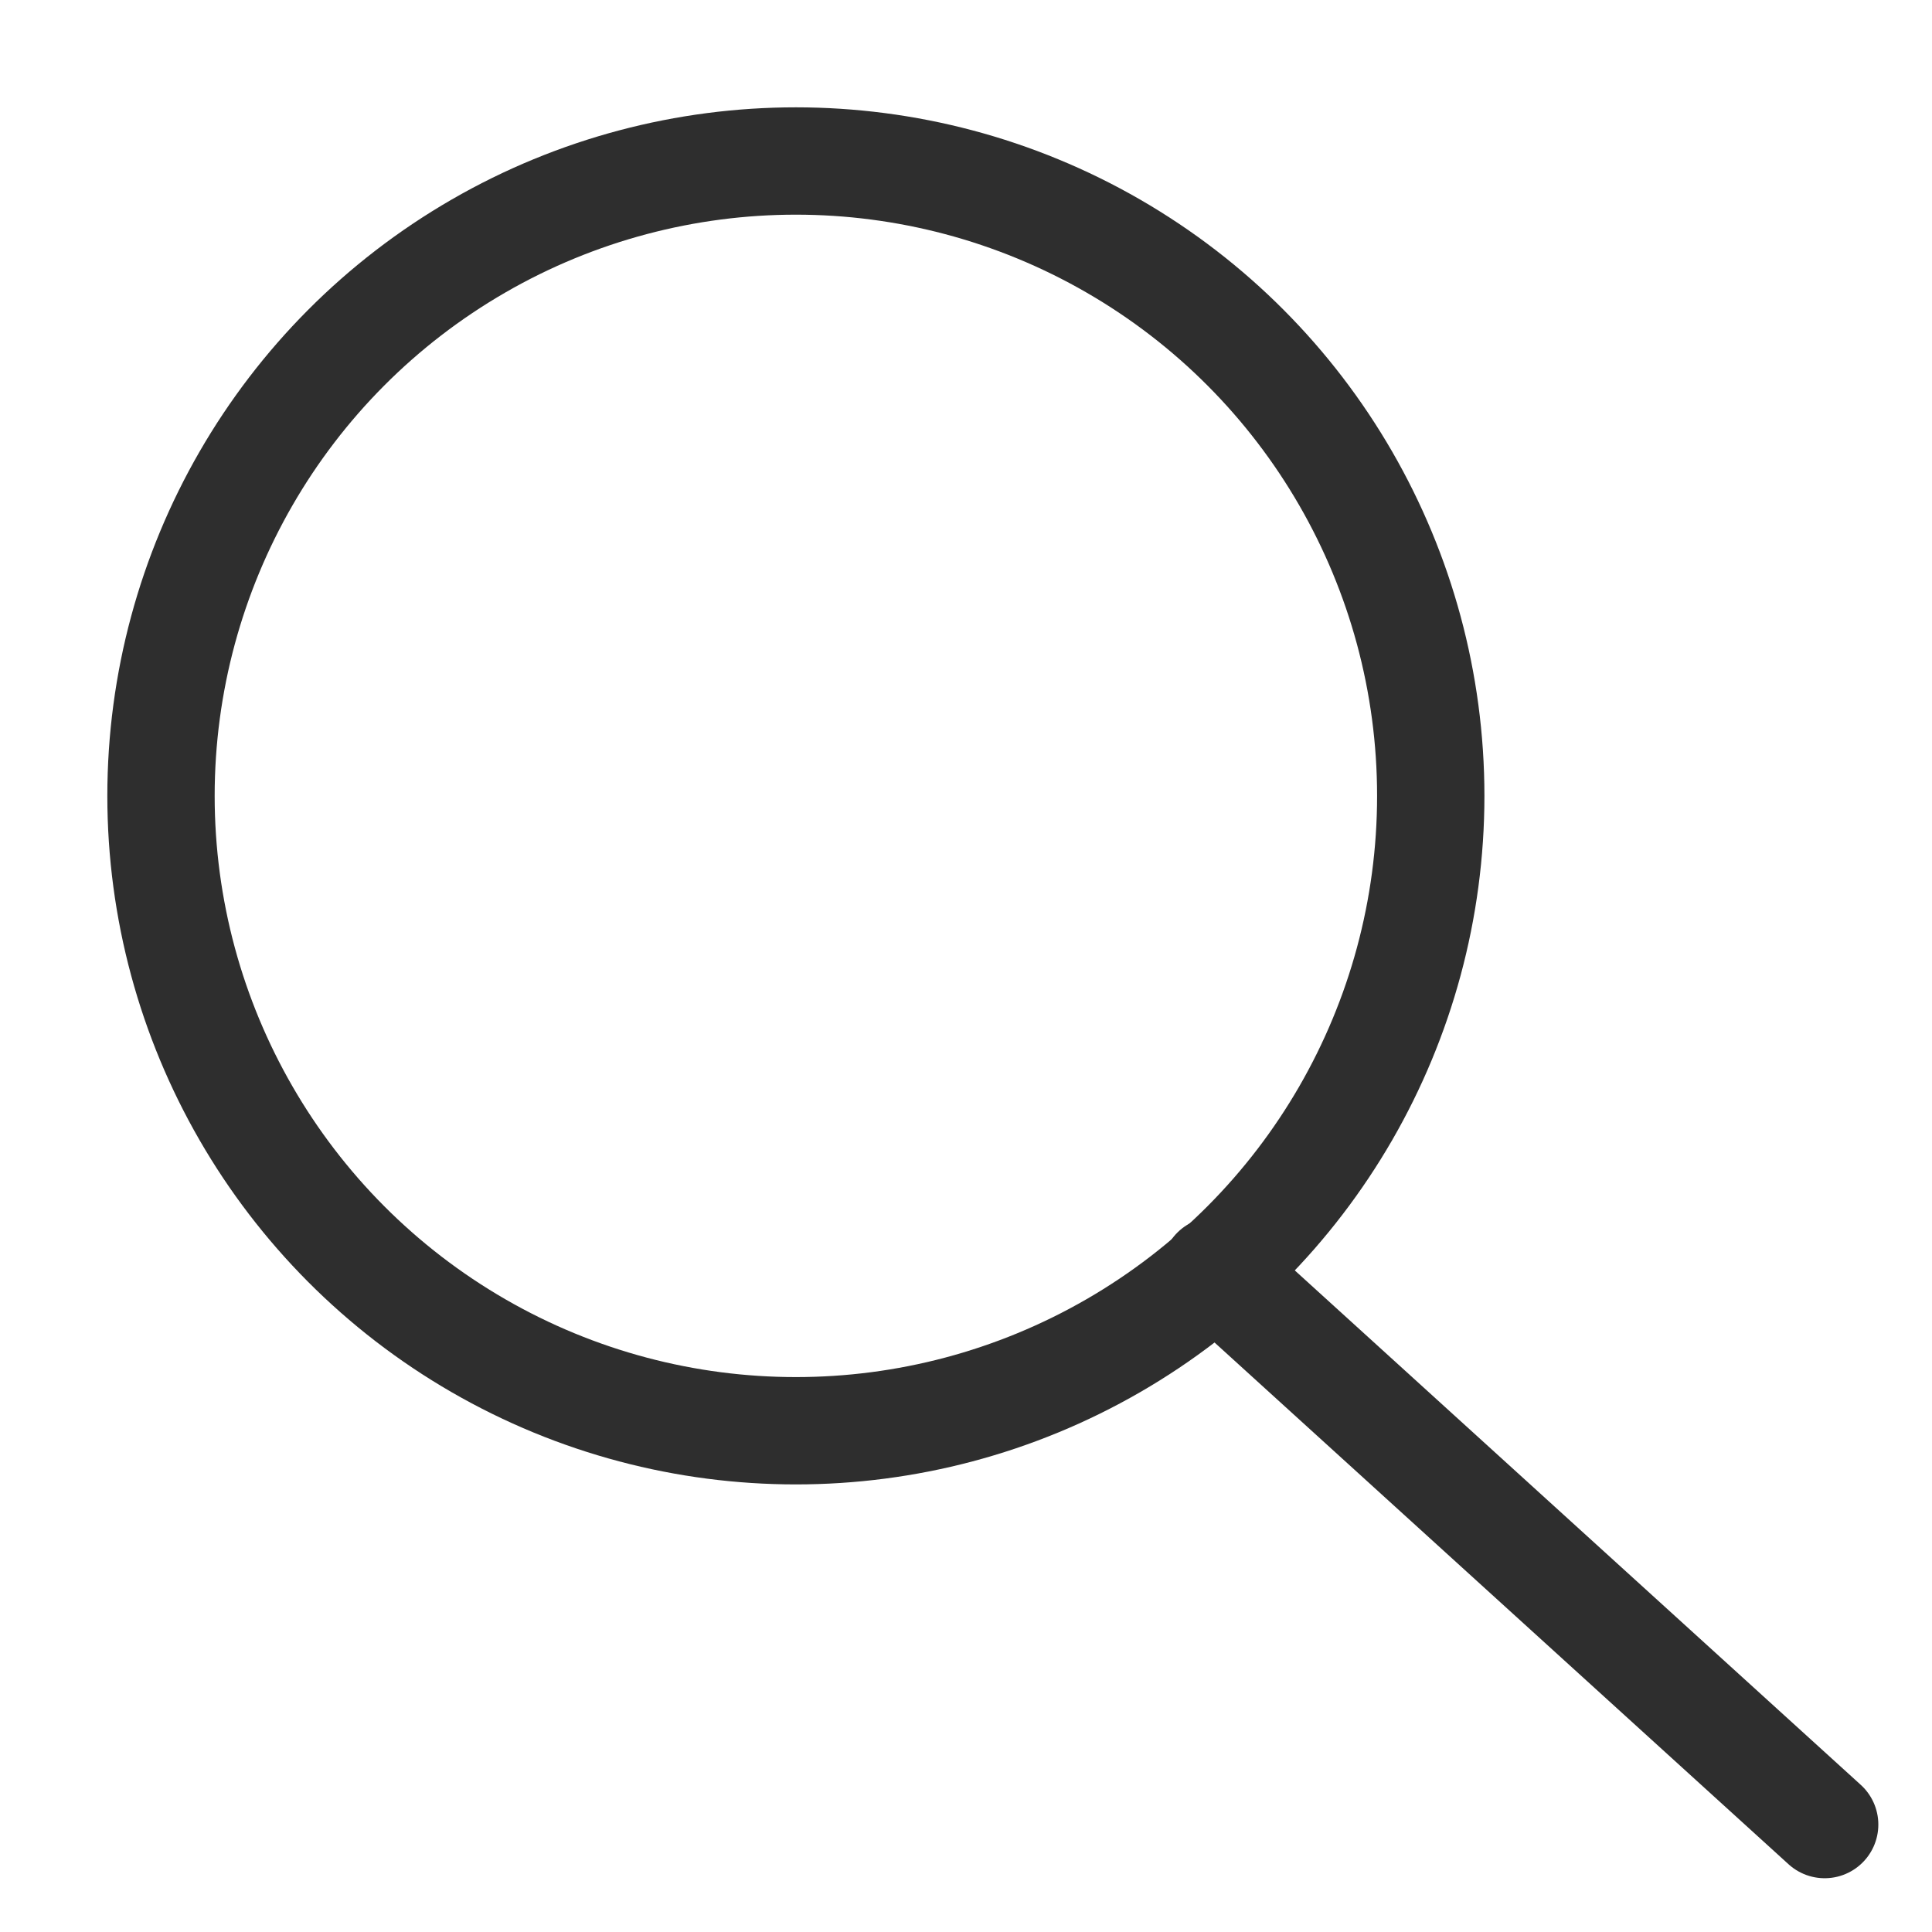
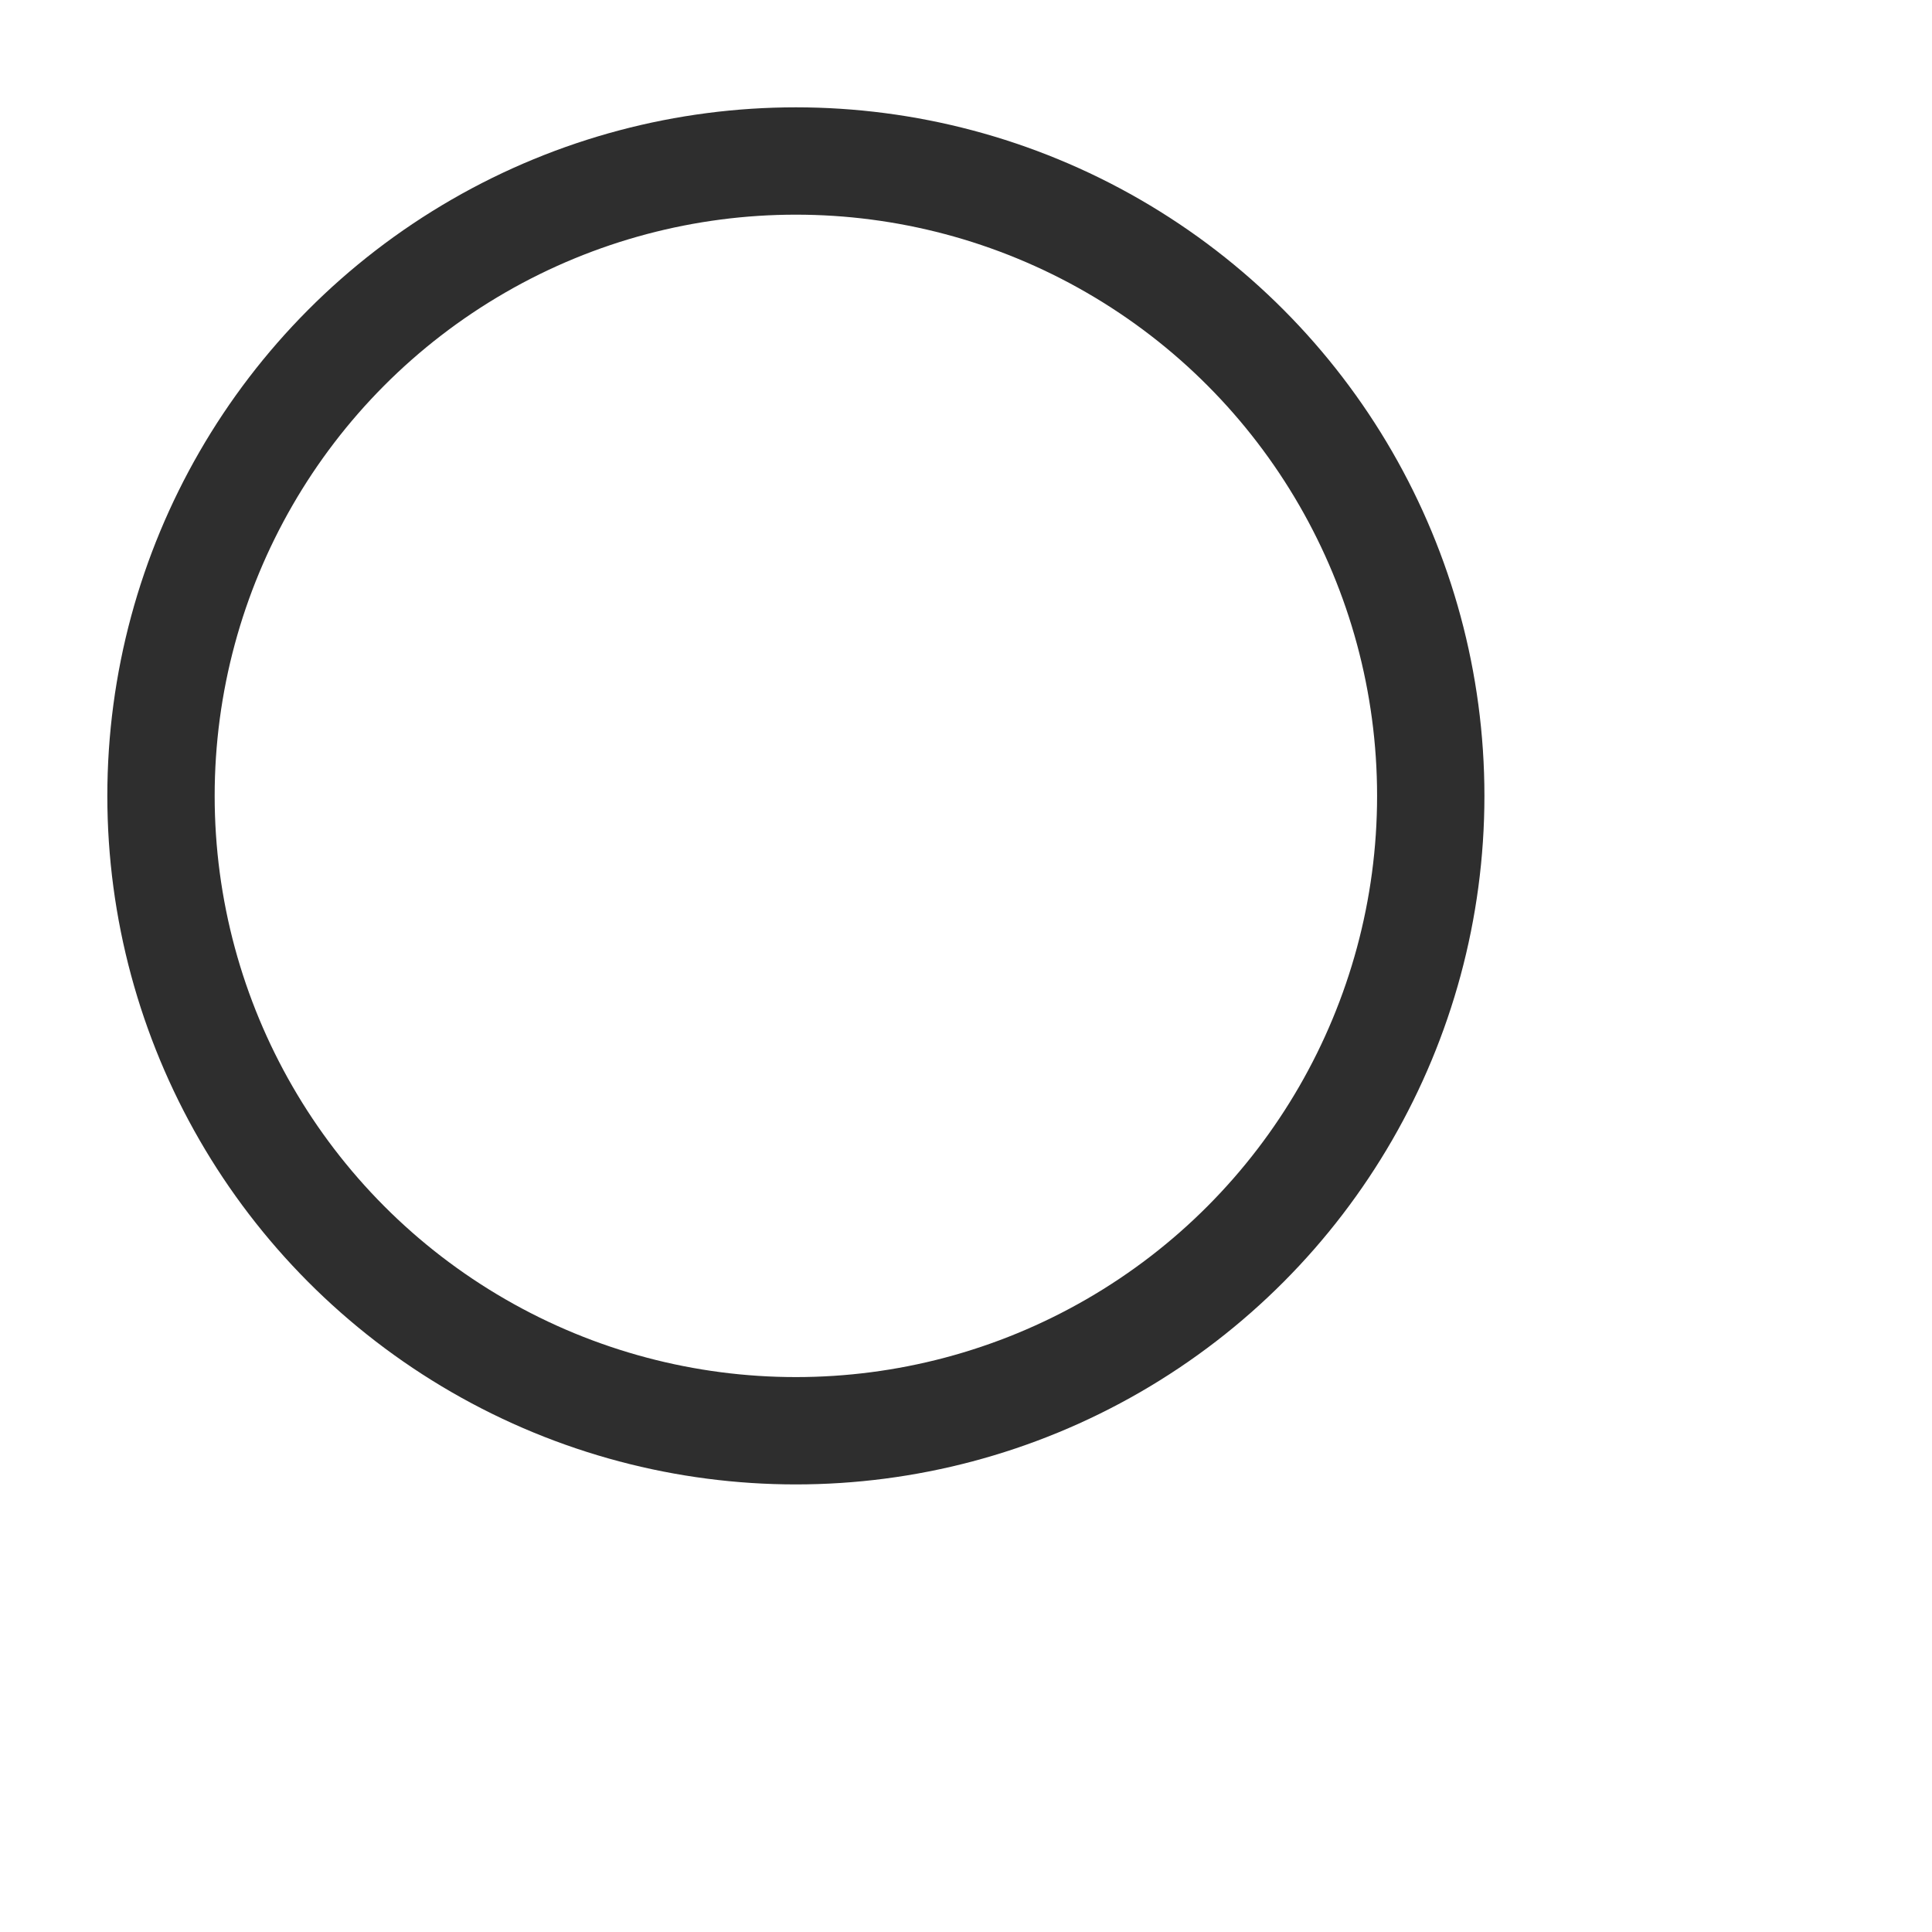
<svg xmlns="http://www.w3.org/2000/svg" width="18" height="18" viewBox="0 0 18 18" fill="none">
  <circle cx="7.415" cy="7.415" r="5.915" stroke="#2E2E2E" />
-   <path d="M11.322 11.838L17 16.999" stroke="#2E2E2E" stroke-linecap="round" />
</svg>